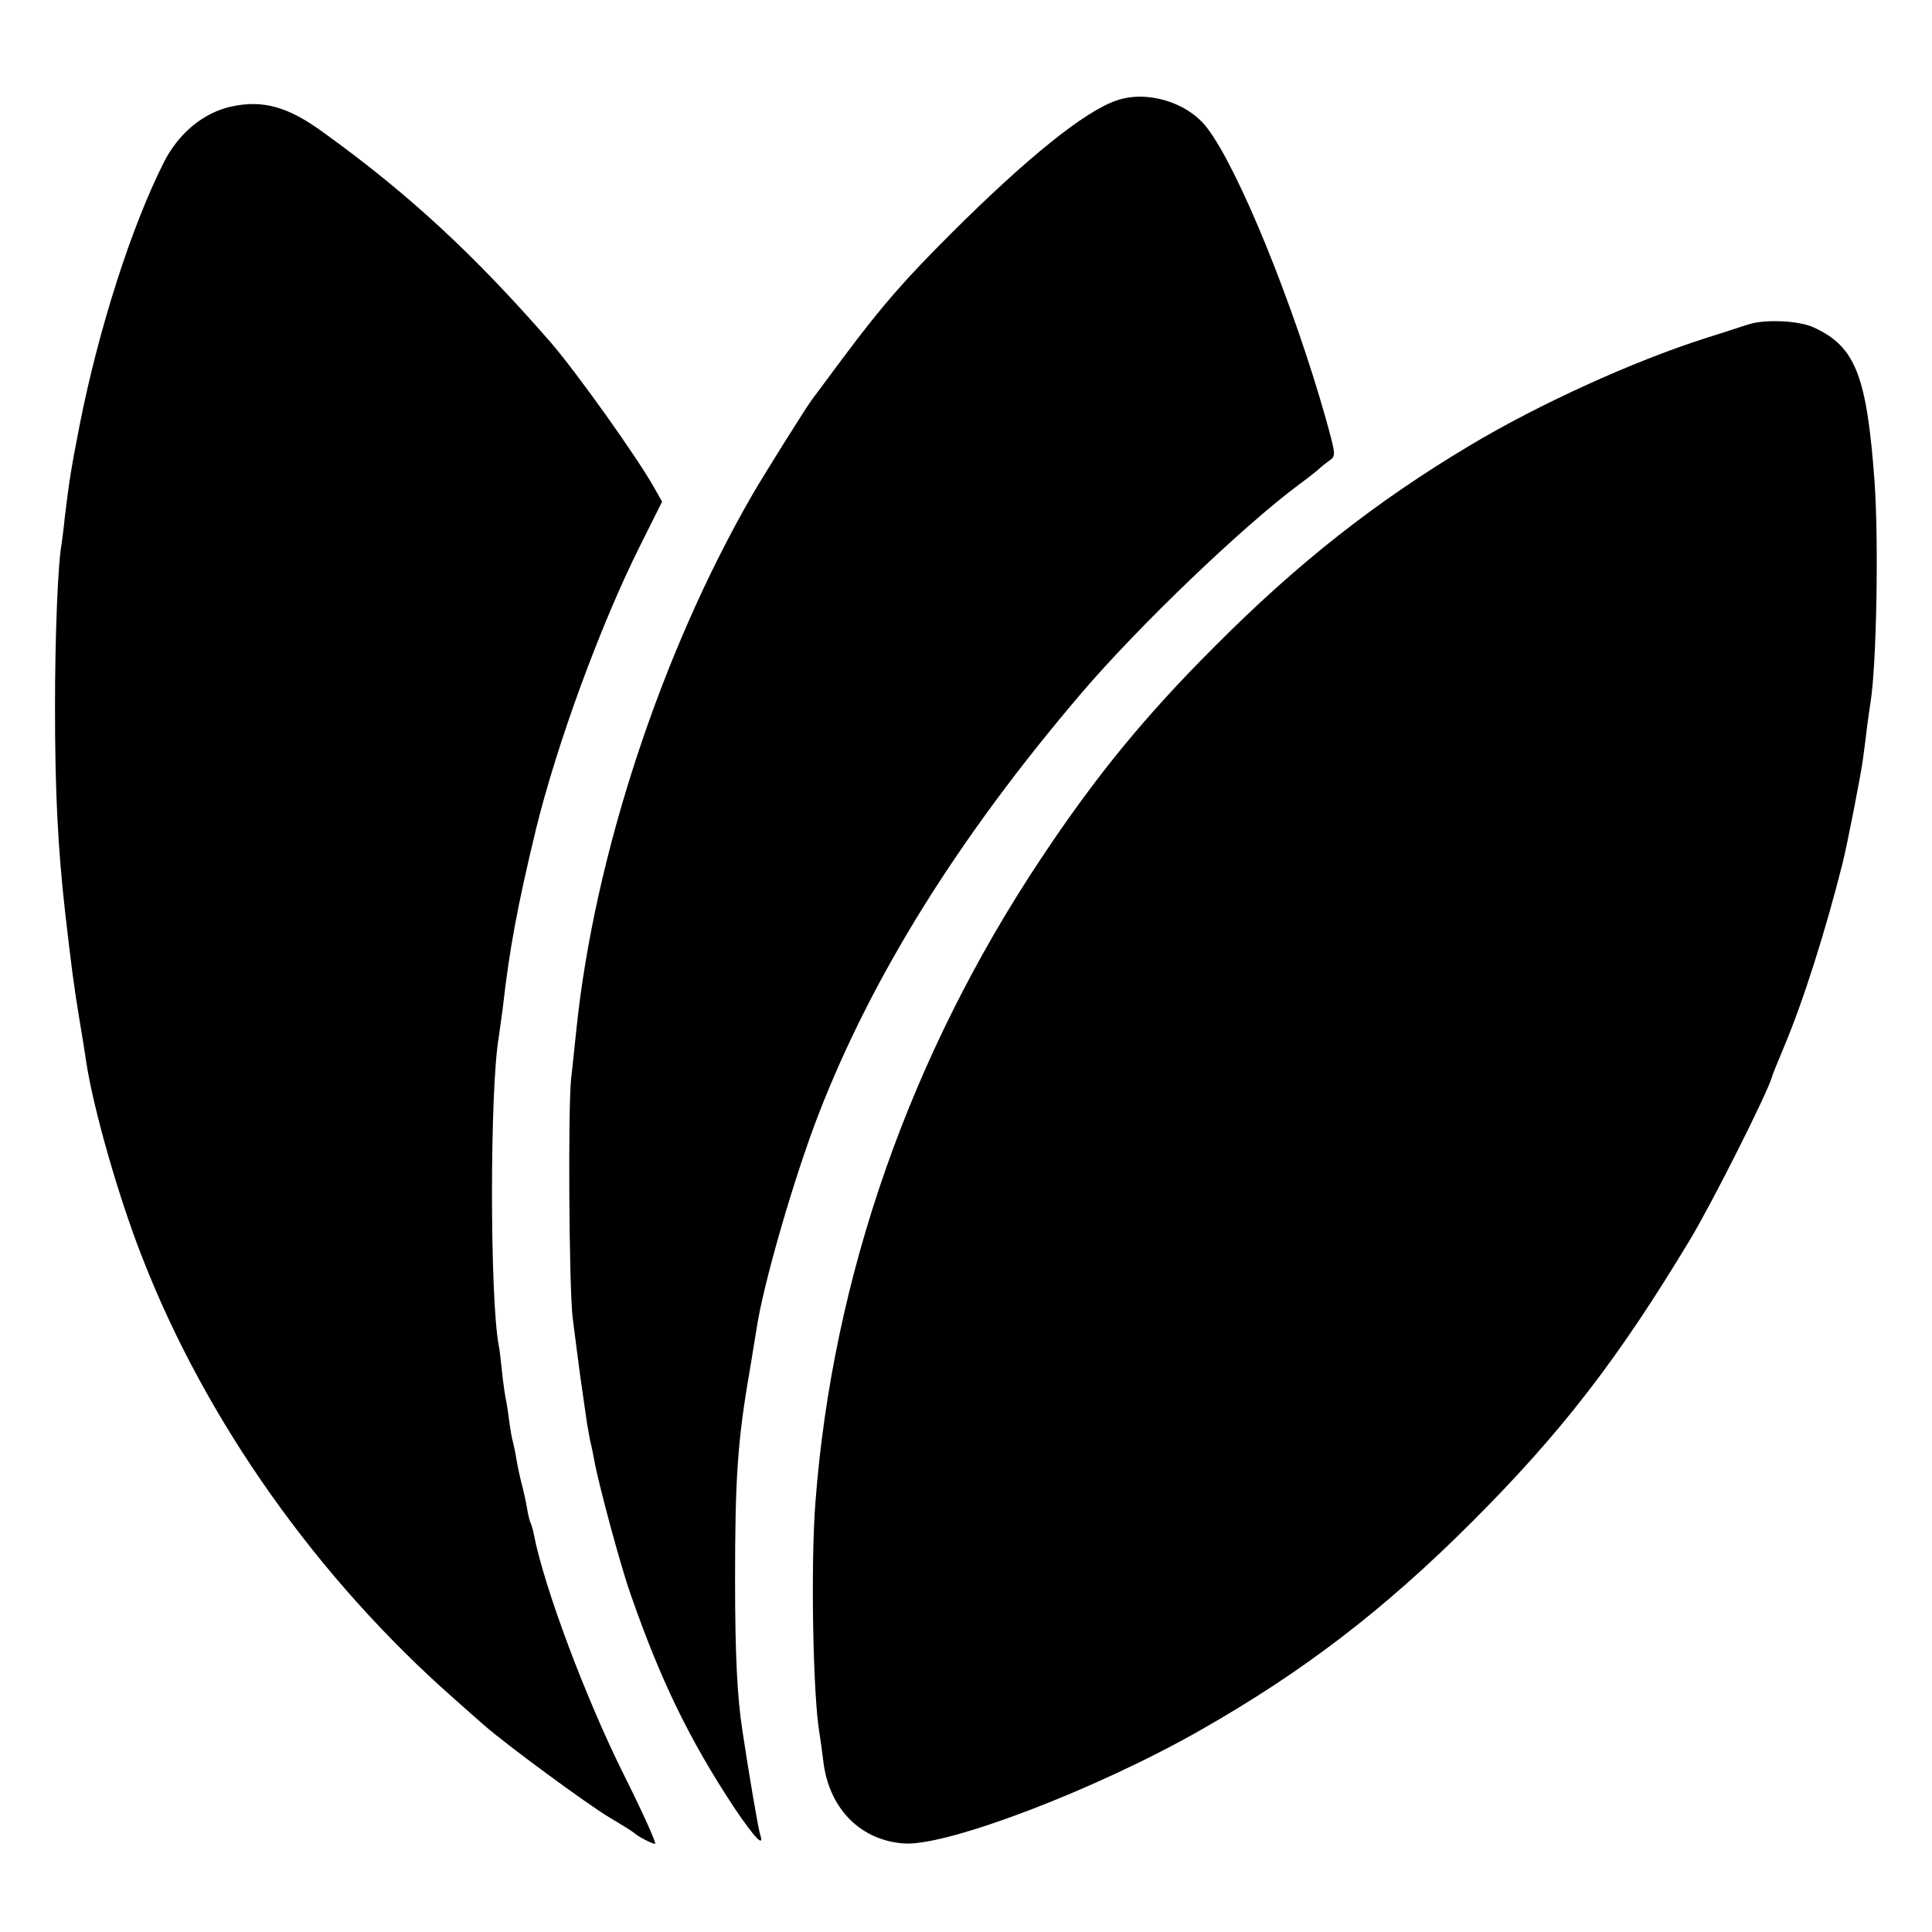
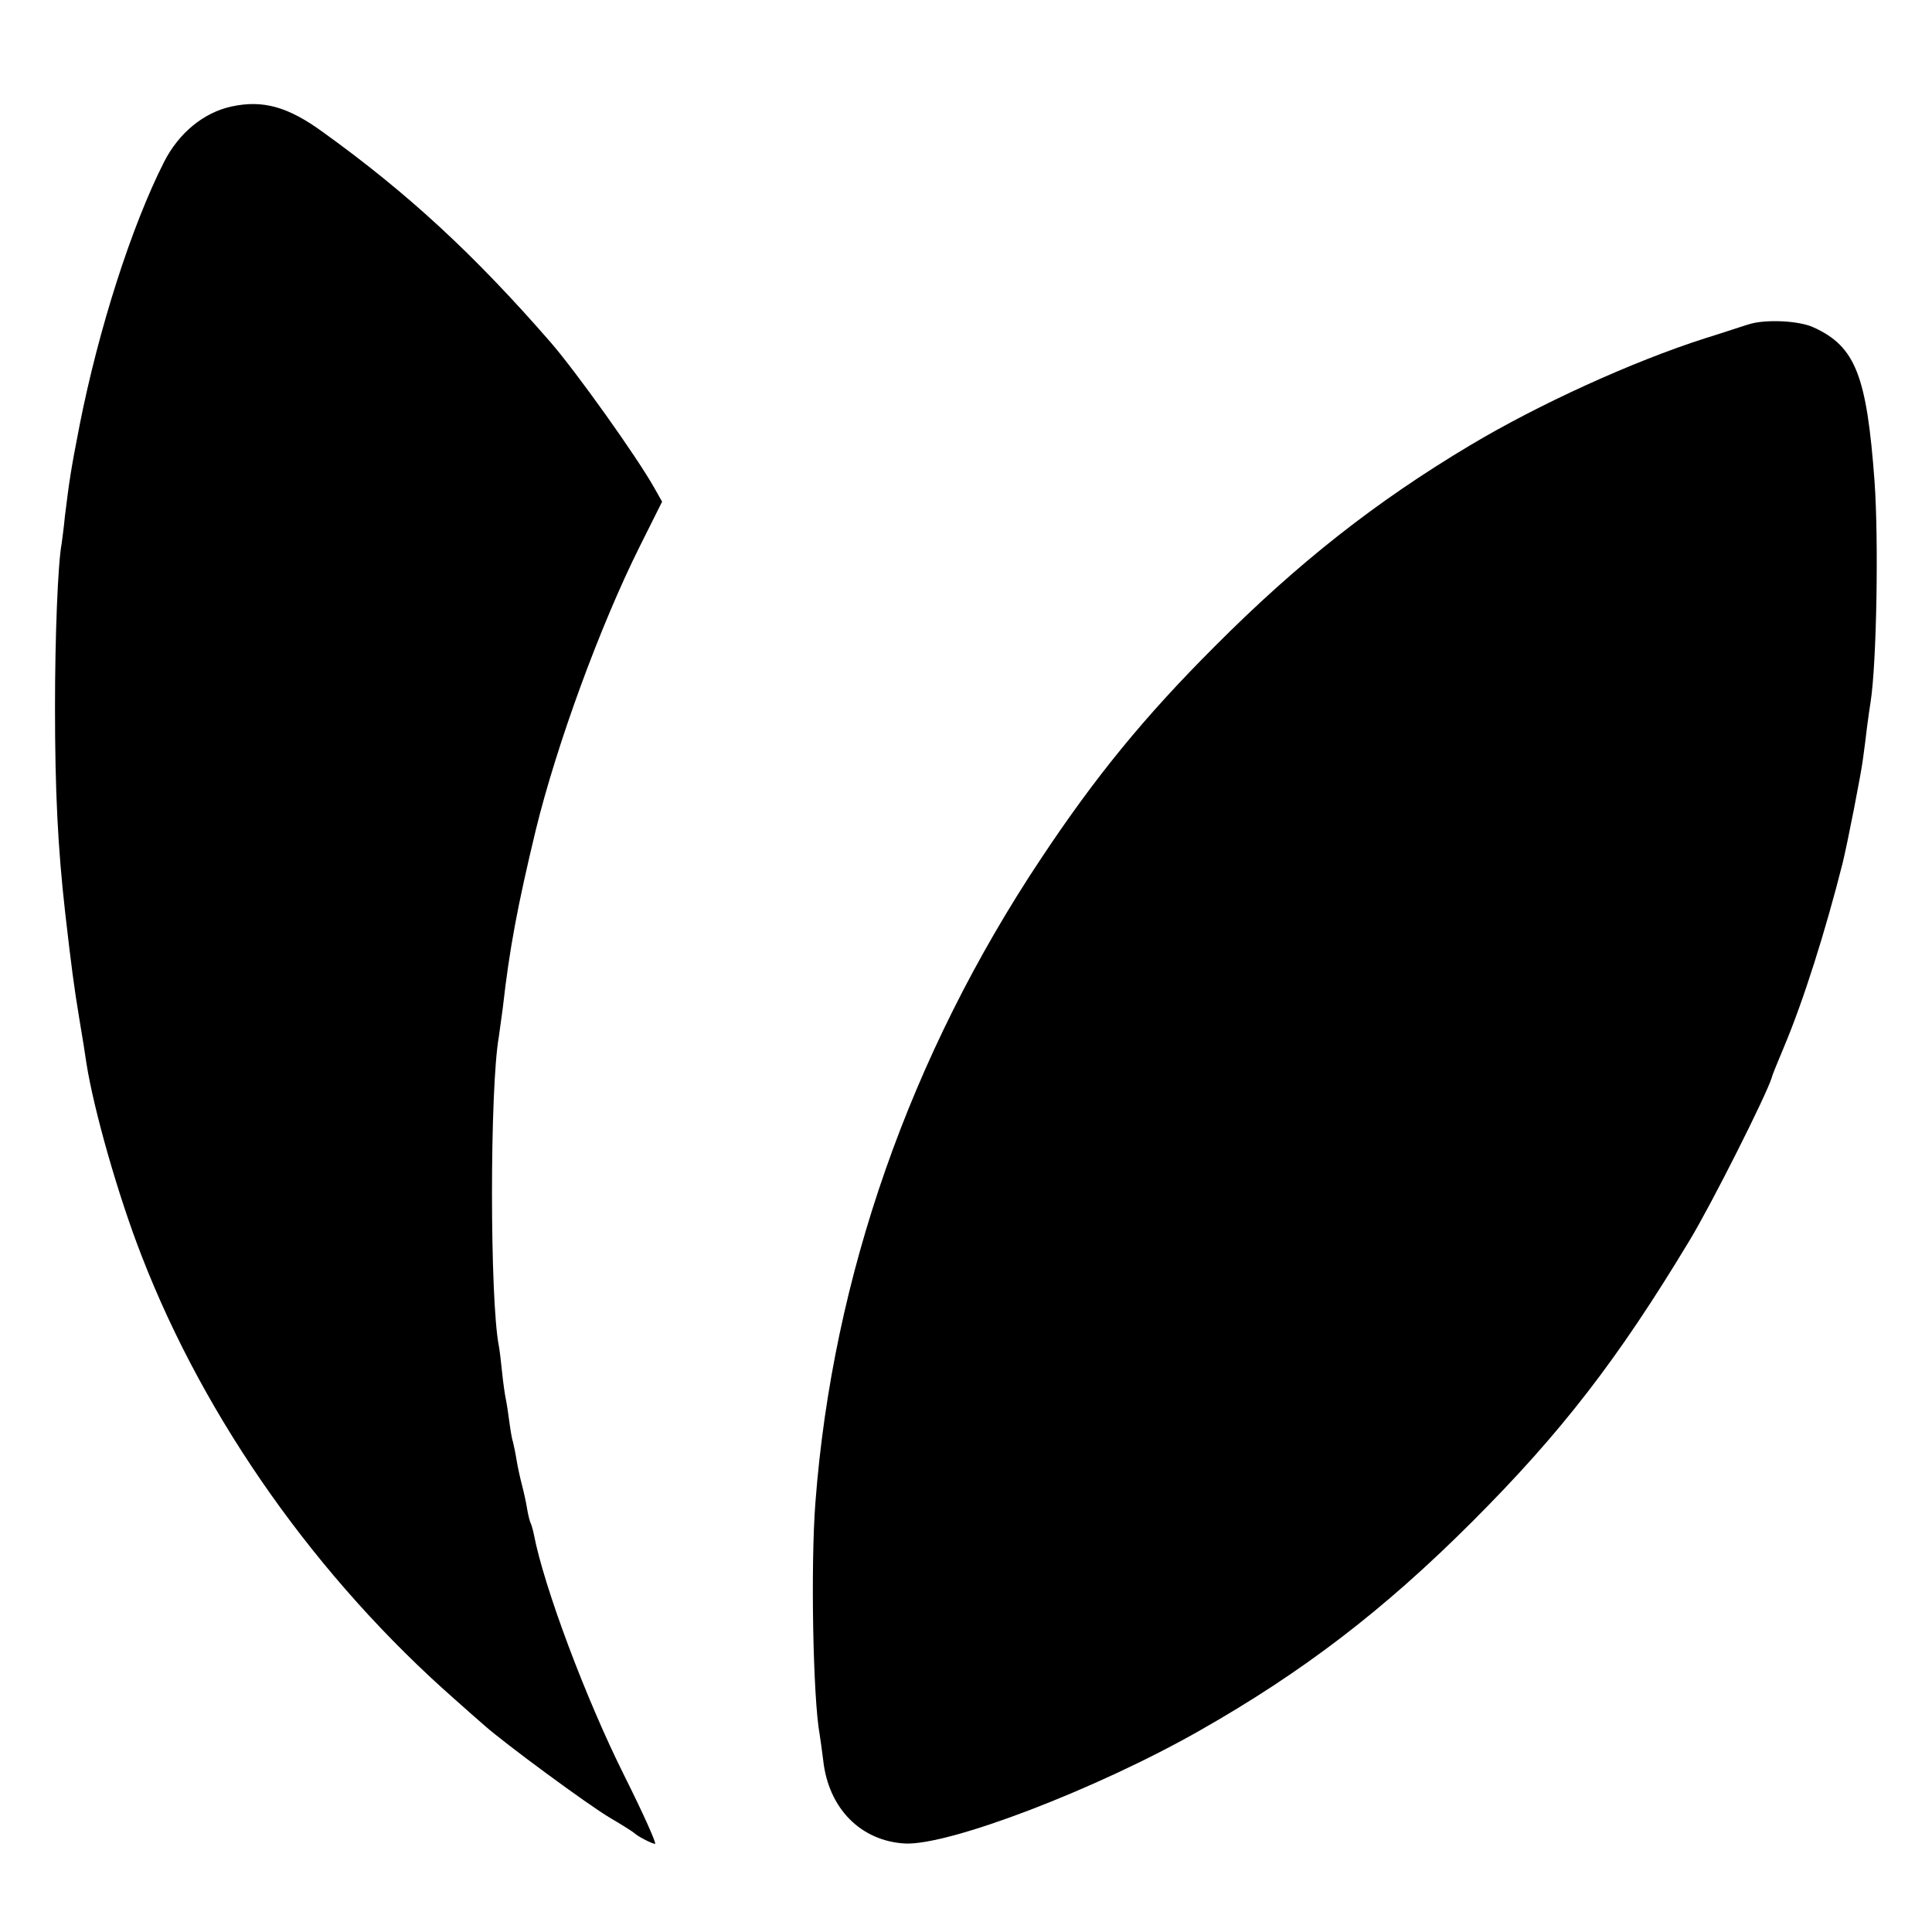
<svg xmlns="http://www.w3.org/2000/svg" version="1.0" width="548pt" height="548pt" viewBox="0 0 548 548" preserveAspectRatio="xMidYMid meet">
  <g transform="translate(0,548) scale(0.1,-0.1)" fill="#000000" stroke="none">
-     <path d="M3167 5195 c-91 -31 -253 -162 -467 -375 -138 -138 -198 -207 -308 -354 -45 -61 -86 -115 -90 -121 -19 -26 -133 -208 -169 -270 -257 -446 -447 -1022 -498 -1514 -4 -35 -10 -98 -15 -140 -9 -85 -6 -583 4 -676 4 -33 14 -109 22 -170 9 -60 17 -120 19 -132 2 -12 6 -34 9 -50 4 -15 9 -41 12 -57 12 -66 74 -297 102 -376 85 -245 167 -414 295 -608 58 -86 86 -115 73 -75 -5 15 -32 172 -50 293 -15 96 -21 216 -21 430 0 287 7 394 42 595 8 50 16 99 18 110 18 127 107 434 177 615 152 392 397 785 742 1190 165 194 462 478 621 596 22 16 46 35 53 41 7 7 22 19 32 26 20 14 19 16 -9 118 -92 326 -248 710 -337 826 -55 73 -171 108 -257 78z" />
    <path d="M657 5178 c-79 -17 -150 -75 -192 -158 -92 -182 -185 -472 -239 -745 -26 -133 -29 -156 -42 -260 -3 -33 -8 -67 -9 -76 -11 -57 -19 -267 -19 -464 0 -239 8 -399 29 -585 17 -148 25 -210 40 -300 8 -47 17 -103 20 -125 20 -129 89 -374 157 -548 181 -467 498 -914 888 -1257 30 -27 69 -61 85 -75 59 -52 291 -223 355 -261 36 -21 67 -41 70 -44 9 -9 50 -30 58 -30 5 0 -34 87 -87 193 -109 218 -228 535 -257 686 -3 14 -7 28 -9 31 -2 4 -7 22 -10 41 -3 19 -10 50 -15 69 -5 19 -12 51 -15 70 -3 19 -8 42 -10 50 -3 8 -7 33 -10 55 -3 22 -7 51 -10 65 -3 14 -8 49 -11 79 -3 30 -7 63 -9 73 -26 132 -26 732 0 878 2 14 7 50 11 80 19 169 42 291 94 507 59 241 182 578 295 804 l63 126 -22 39 c-50 89 -222 330 -295 414 -216 248 -404 422 -646 596 -99 72 -170 91 -258 72z" />
-     <path d="M4960 4560 c-14 -4 -70 -23 -125 -40 -206 -66 -471 -187 -665 -303 -268 -160 -488 -333 -725 -571 -199 -199 -338 -369 -492 -601 -371 -557 -591 -1185 -640 -1825 -14 -178 -7 -558 12 -660 2 -14 7 -47 10 -73 15 -137 107 -229 232 -236 125 -6 544 154 837 321 292 166 521 341 772 592 252 252 413 460 616 797 62 102 220 416 234 464 1 6 17 44 34 85 56 133 118 330 166 520 14 56 53 256 58 296 4 27 9 69 12 94 3 25 8 56 10 70 17 110 23 457 11 625 -22 299 -54 382 -172 436 -42 20 -139 24 -185 9z" />
+     <path d="M4960 4560 c-14 -4 -70 -23 -125 -40 -206 -66 -471 -187 -665 -303 -268 -160 -488 -333 -725 -571 -199 -199 -338 -369 -492 -601 -371 -557 -591 -1185 -640 -1825 -14 -178 -7 -558 12 -660 2 -14 7 -47 10 -73 15 -137 107 -229 232 -236 125 -6 544 154 837 321 292 166 521 341 772 592 252 252 413 460 616 797 62 102 220 416 234 464 1 6 17 44 34 85 56 133 118 330 166 520 14 56 53 256 58 296 4 27 9 69 12 94 3 25 8 56 10 70 17 110 23 457 11 625 -22 299 -54 382 -172 436 -42 20 -139 24 -185 9" />
  </g>
</svg>